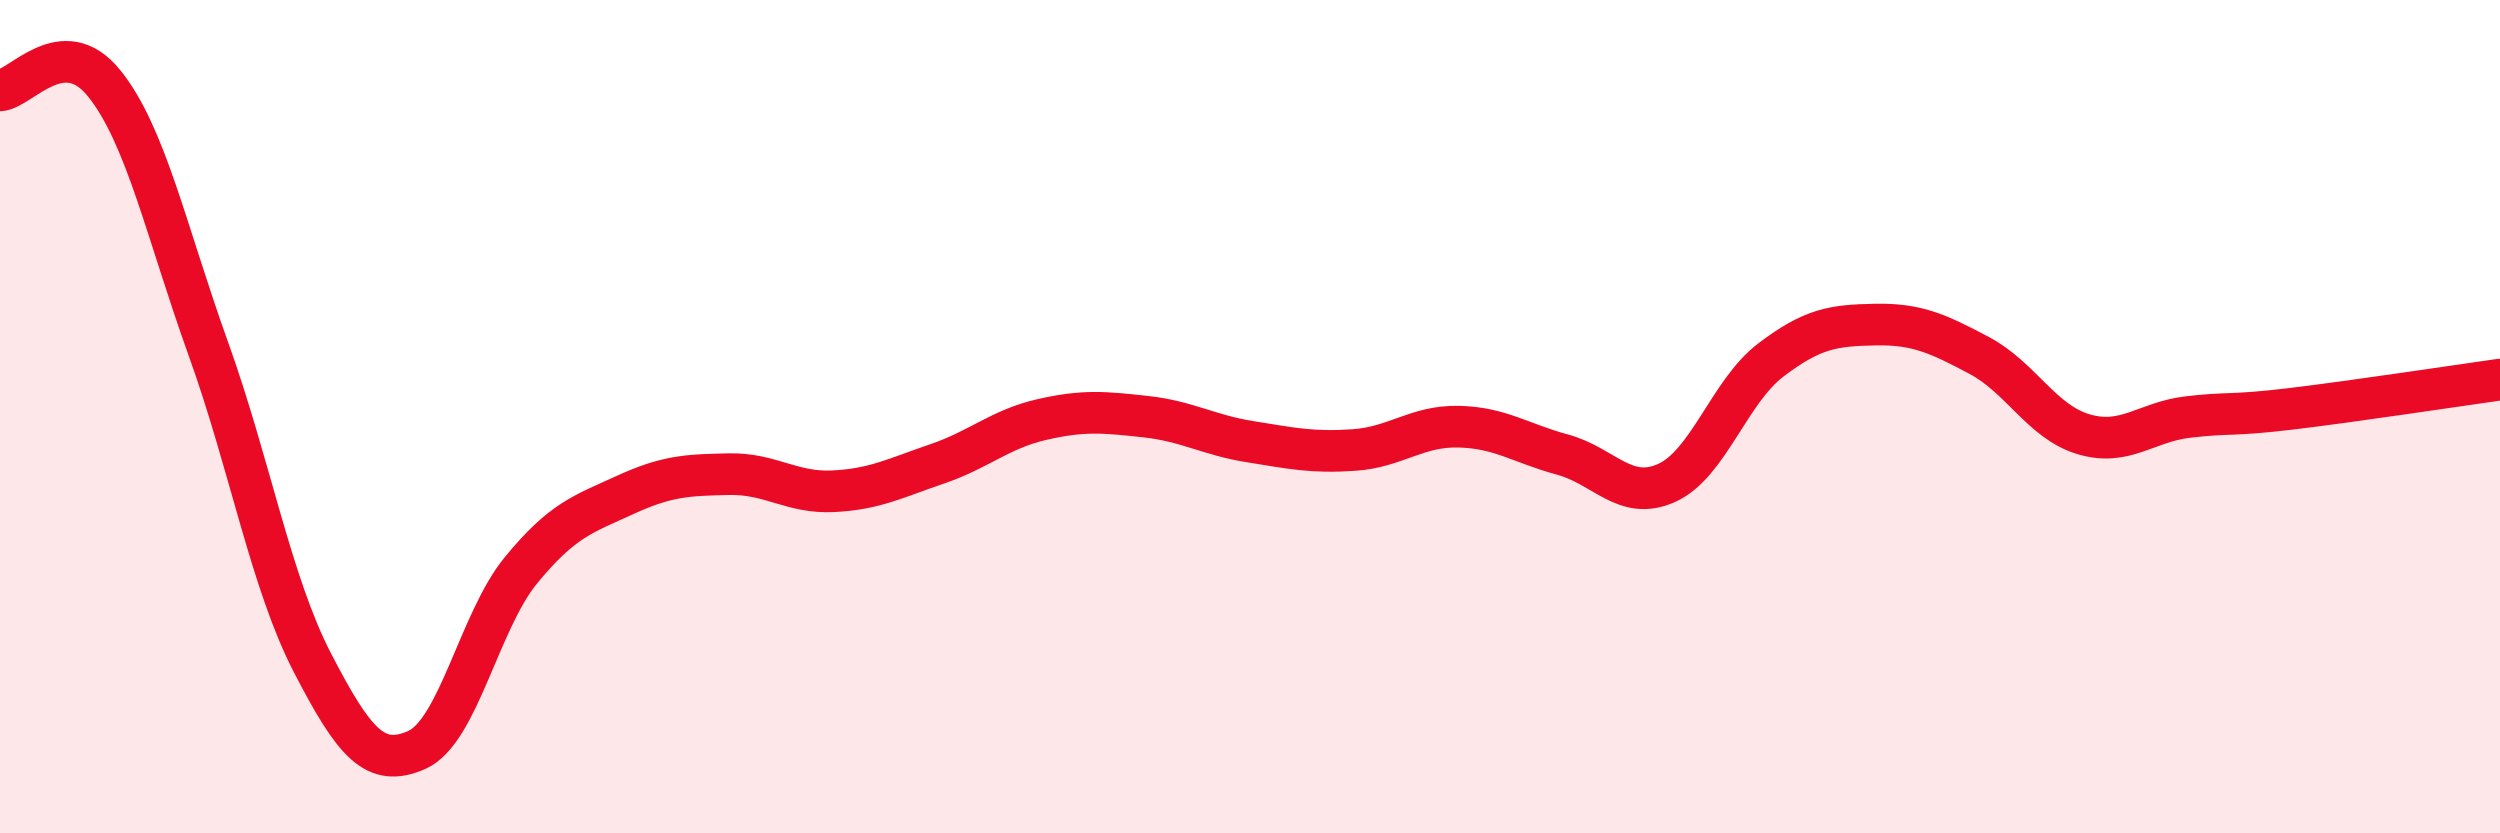
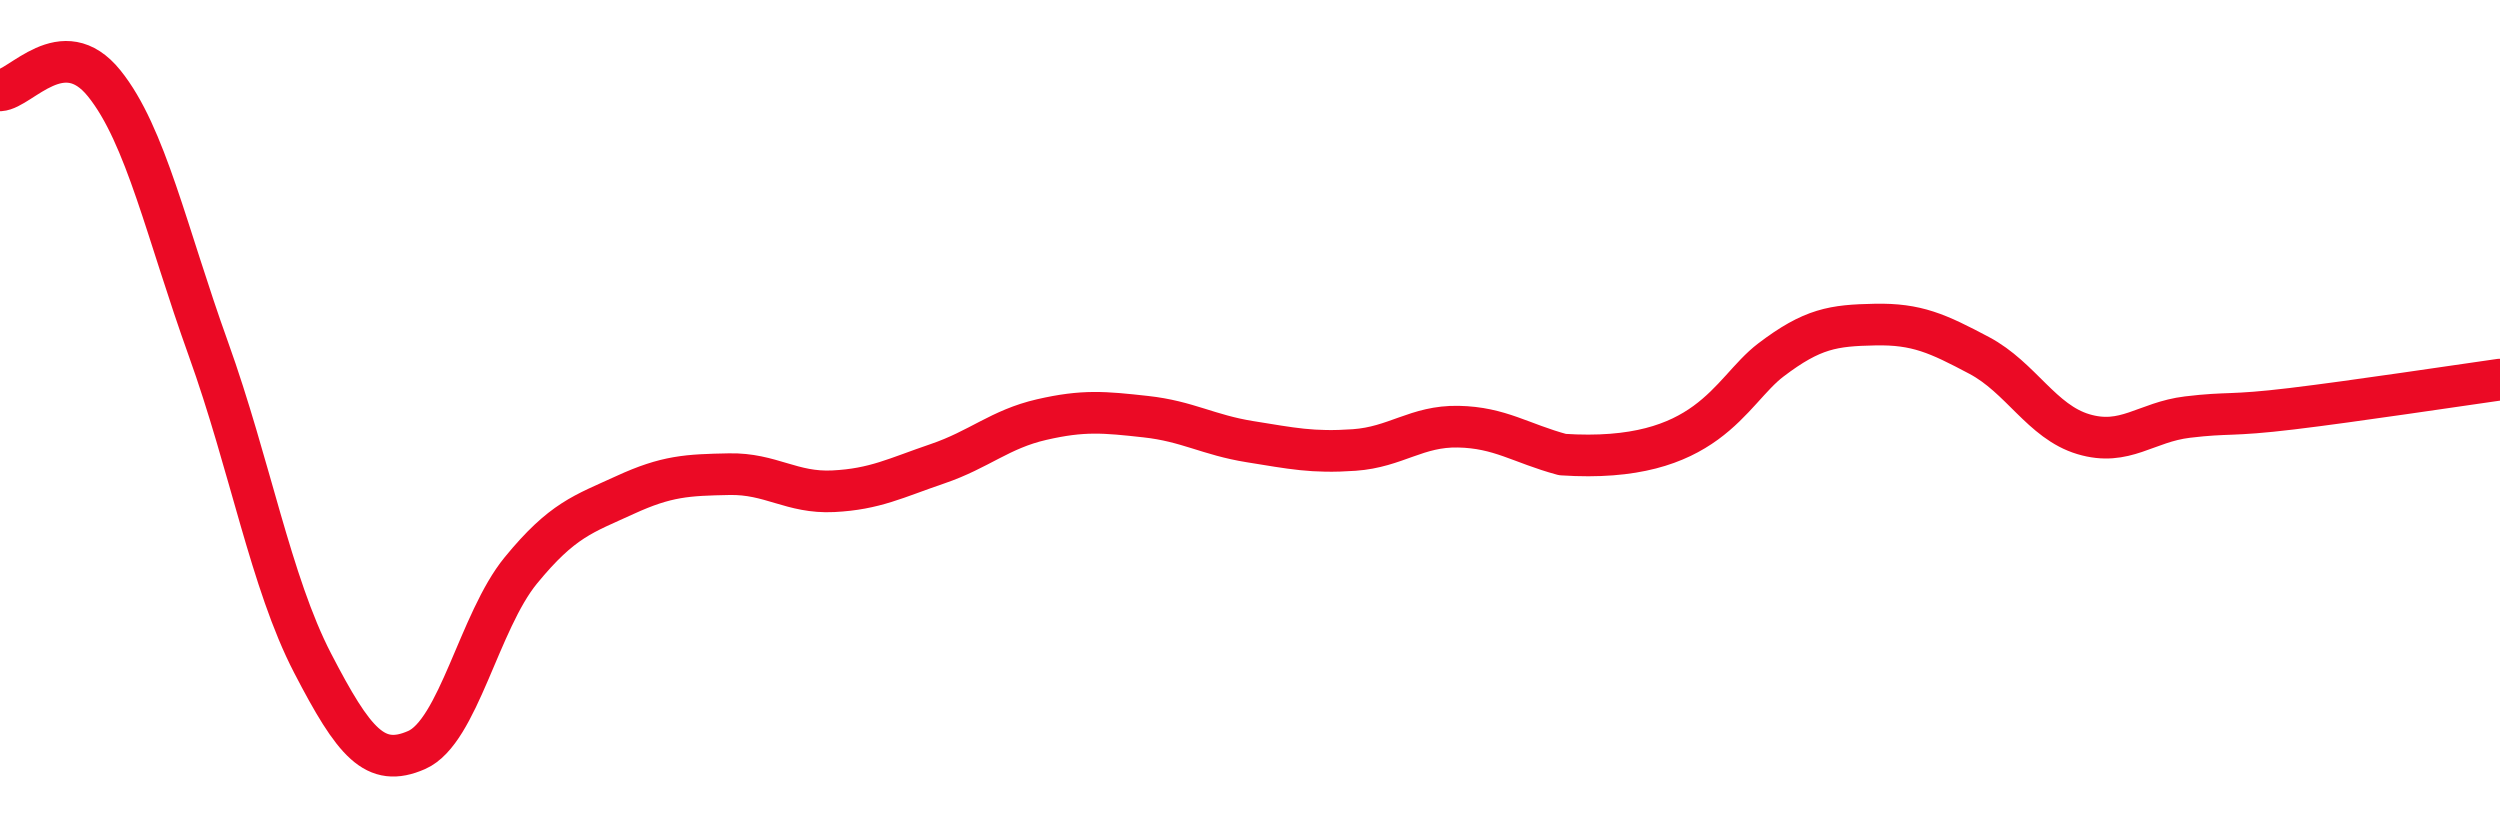
<svg xmlns="http://www.w3.org/2000/svg" width="60" height="20" viewBox="0 0 60 20">
-   <path d="M 0,2.17 C 0.5,2.14 1.5,0.76 2.5,2 C 3.5,3.24 4,5.59 5,8.37 C 6,11.15 6.5,13.98 7.5,15.91 C 8.5,17.84 9,18.44 10,18 C 11,17.56 11.5,14.91 12.5,13.69 C 13.5,12.47 14,12.34 15,11.88 C 16,11.42 16.5,11.4 17.5,11.38 C 18.5,11.36 19,11.84 20,11.79 C 21,11.74 21.5,11.47 22.5,11.13 C 23.5,10.79 24,10.3 25,10.07 C 26,9.84 26.5,9.89 27.5,10 C 28.5,10.11 29,10.44 30,10.6 C 31,10.76 31.5,10.87 32.5,10.8 C 33.5,10.73 34,10.22 35,10.24 C 36,10.26 36.5,10.64 37.5,10.91 C 38.5,11.18 39,12.04 40,11.59 C 41,11.14 41.5,9.4 42.5,8.64 C 43.5,7.88 44,7.81 45,7.79 C 46,7.77 46.5,8 47.5,8.53 C 48.5,9.06 49,10.12 50,10.42 C 51,10.72 51.5,10.13 52.5,10.01 C 53.5,9.89 53.5,9.99 55,9.81 C 56.5,9.63 59,9.25 60,9.11L60 20L0 20Z" fill="#EB0A25" opacity="0.1" stroke-linecap="round" stroke-linejoin="round" />
-   <path d="M 0,2.17 C 0.5,2.14 1.5,0.76 2.5,2 C 3.5,3.24 4,5.59 5,8.37 C 6,11.15 6.5,13.98 7.5,15.91 C 8.5,17.84 9,18.44 10,18 C 11,17.56 11.5,14.91 12.5,13.69 C 13.5,12.47 14,12.34 15,11.88 C 16,11.42 16.5,11.4 17.5,11.38 C 18.5,11.36 19,11.84 20,11.79 C 21,11.74 21.5,11.47 22.5,11.13 C 23.5,10.79 24,10.3 25,10.07 C 26,9.84 26.5,9.89 27.5,10 C 28.5,10.11 29,10.44 30,10.6 C 31,10.76 31.5,10.87 32.5,10.8 C 33.5,10.73 34,10.22 35,10.24 C 36,10.26 36.5,10.64 37.5,10.91 C 38.5,11.18 39,12.04 40,11.59 C 41,11.14 41.5,9.4 42.5,8.64 C 43.5,7.88 44,7.81 45,7.79 C 46,7.77 46.5,8 47.5,8.53 C 48.5,9.06 49,10.12 50,10.42 C 51,10.72 51.5,10.13 52.5,10.01 C 53.5,9.89 53.5,9.99 55,9.81 C 56.5,9.63 59,9.25 60,9.11" stroke="#EB0A25" stroke-width="1" fill="none" stroke-linecap="round" stroke-linejoin="round" />
+   <path d="M 0,2.17 C 0.5,2.14 1.5,0.76 2.5,2 C 3.5,3.24 4,5.59 5,8.37 C 6,11.15 6.5,13.98 7.5,15.91 C 8.5,17.84 9,18.44 10,18 C 11,17.56 11.5,14.91 12.5,13.69 C 13.5,12.47 14,12.34 15,11.88 C 16,11.42 16.5,11.4 17.5,11.38 C 18.5,11.36 19,11.84 20,11.79 C 21,11.74 21.5,11.47 22.5,11.13 C 23.5,10.79 24,10.3 25,10.07 C 26,9.84 26.5,9.89 27.5,10 C 28.5,10.11 29,10.44 30,10.6 C 31,10.76 31.5,10.87 32.5,10.8 C 33.5,10.73 34,10.22 35,10.24 C 36,10.26 36.5,10.64 37.5,10.91 C 41,11.14 41.5,9.4 42.5,8.64 C 43.5,7.88 44,7.81 45,7.79 C 46,7.77 46.5,8 47.5,8.53 C 48.5,9.06 49,10.12 50,10.42 C 51,10.72 51.5,10.13 52.5,10.01 C 53.5,9.89 53.5,9.99 55,9.81 C 56.5,9.63 59,9.25 60,9.11" stroke="#EB0A25" stroke-width="1" fill="none" stroke-linecap="round" stroke-linejoin="round" />
</svg>